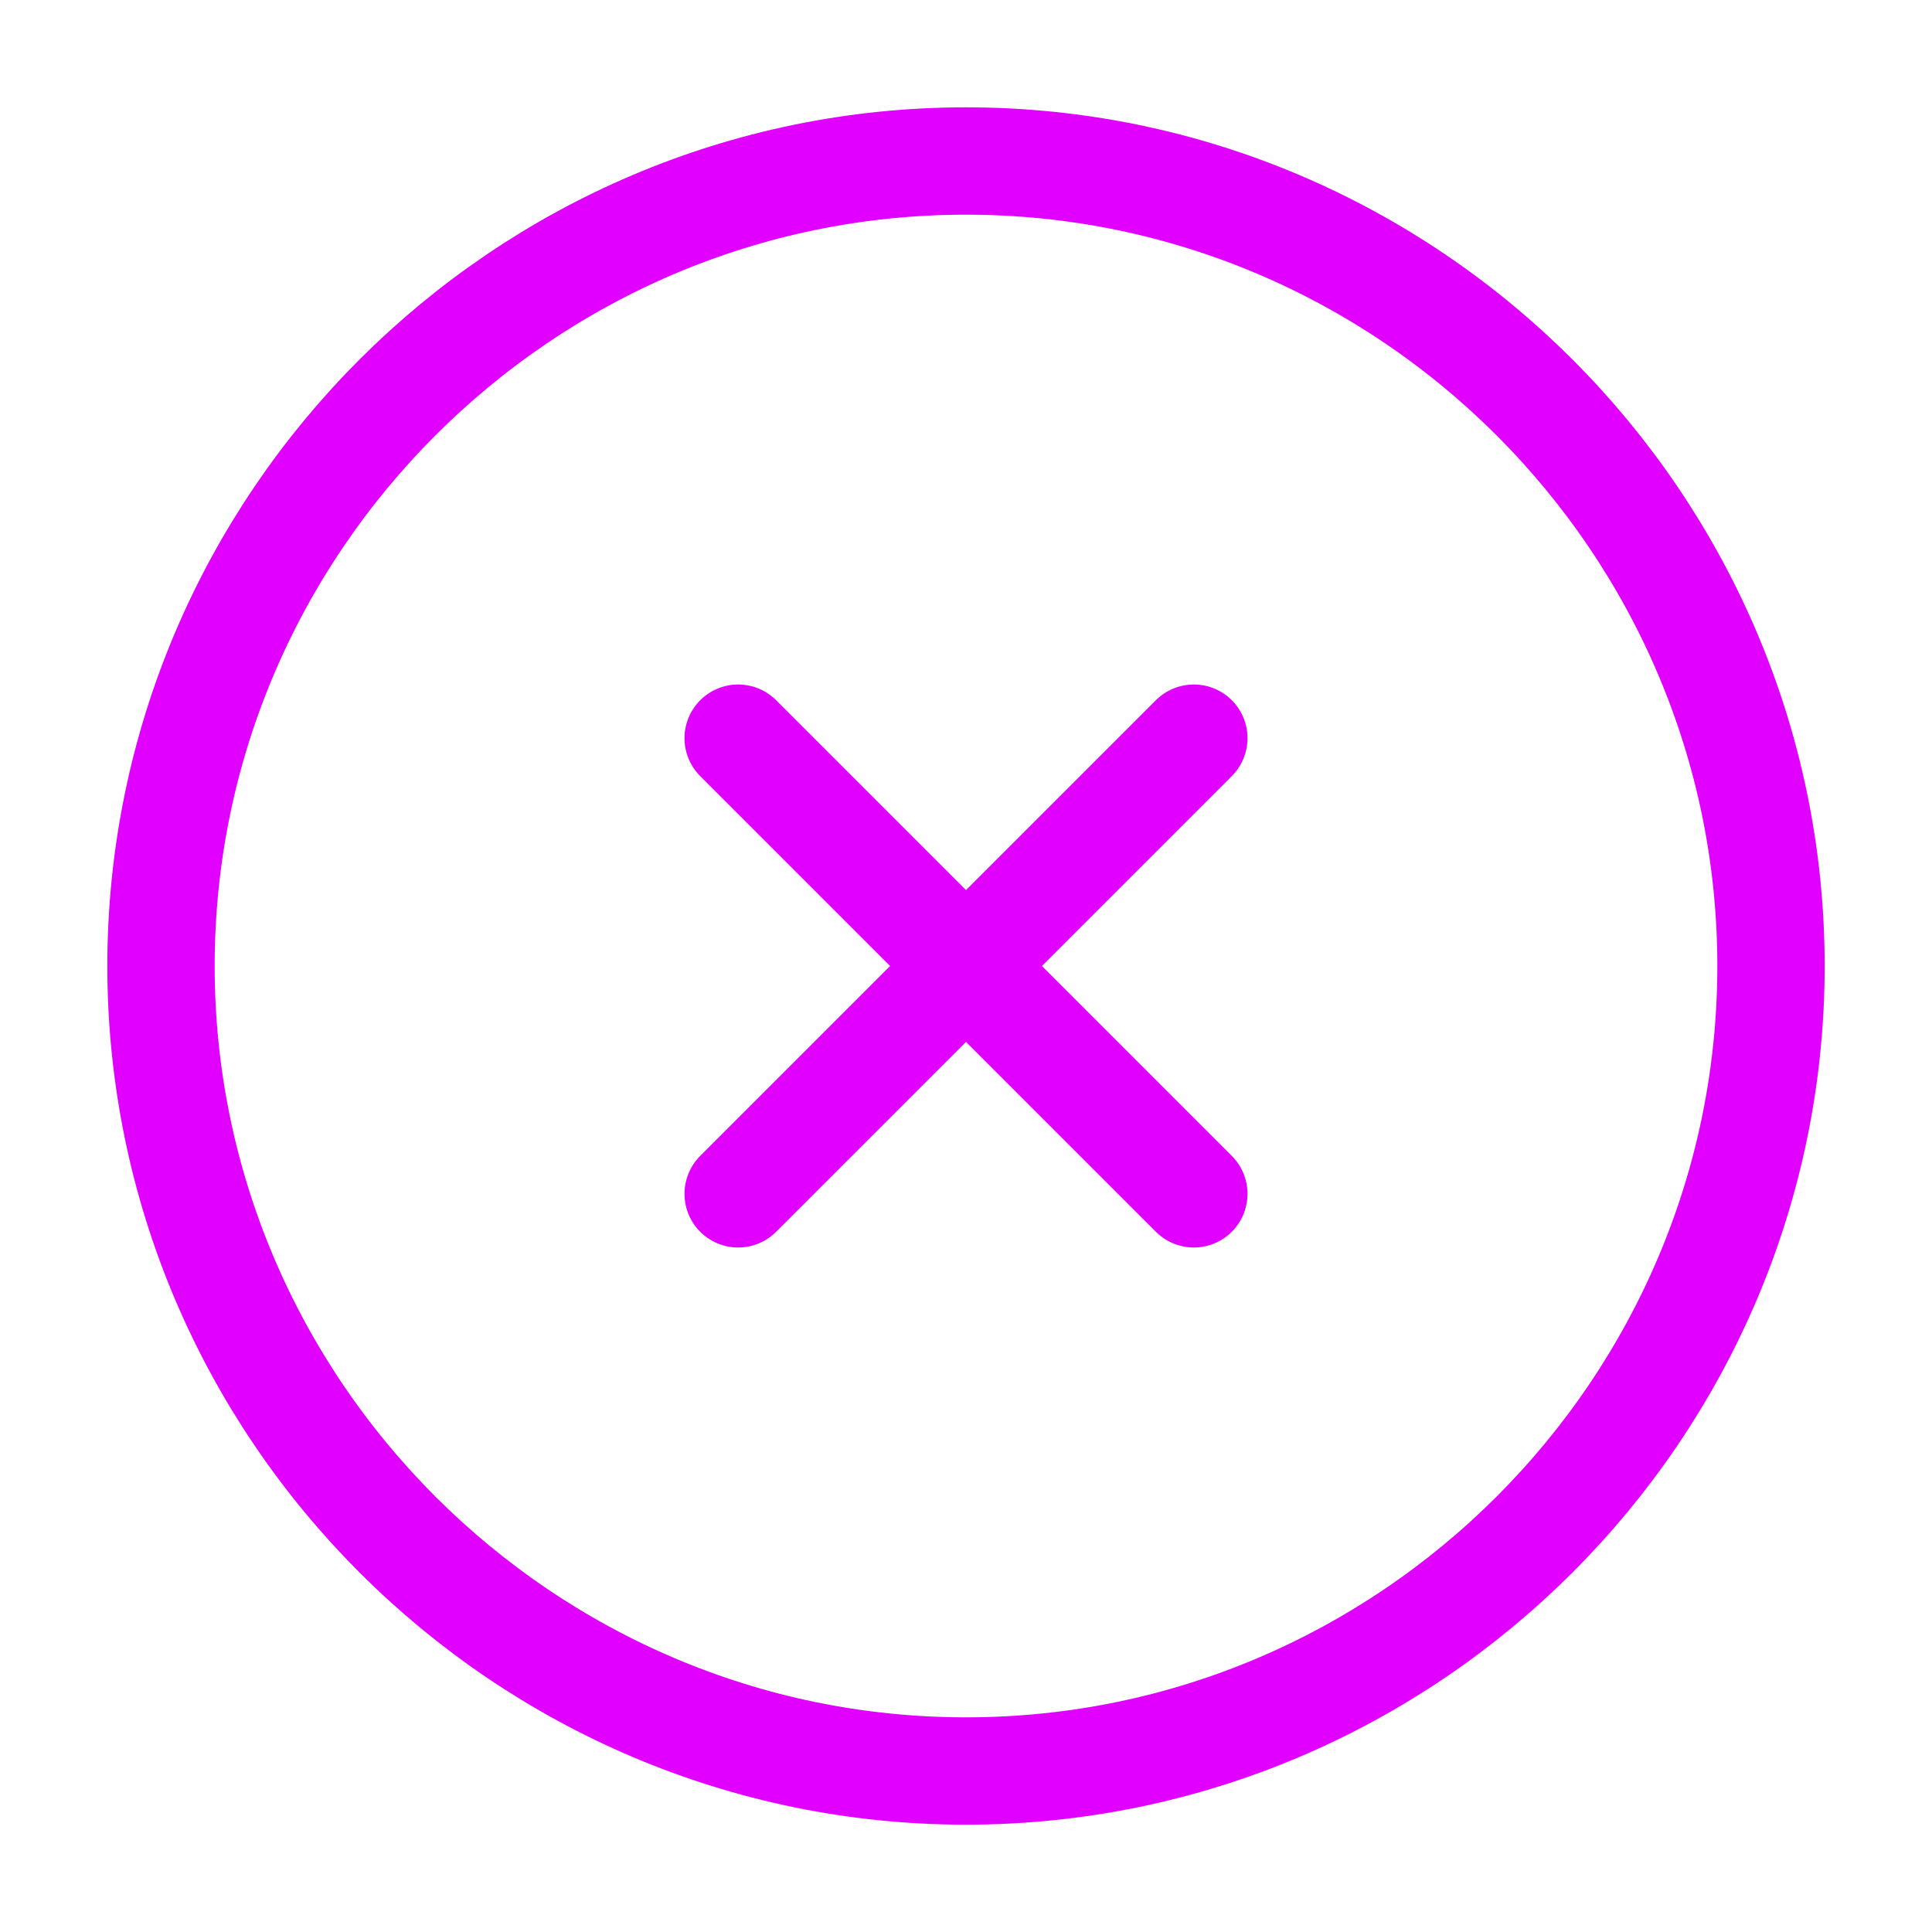
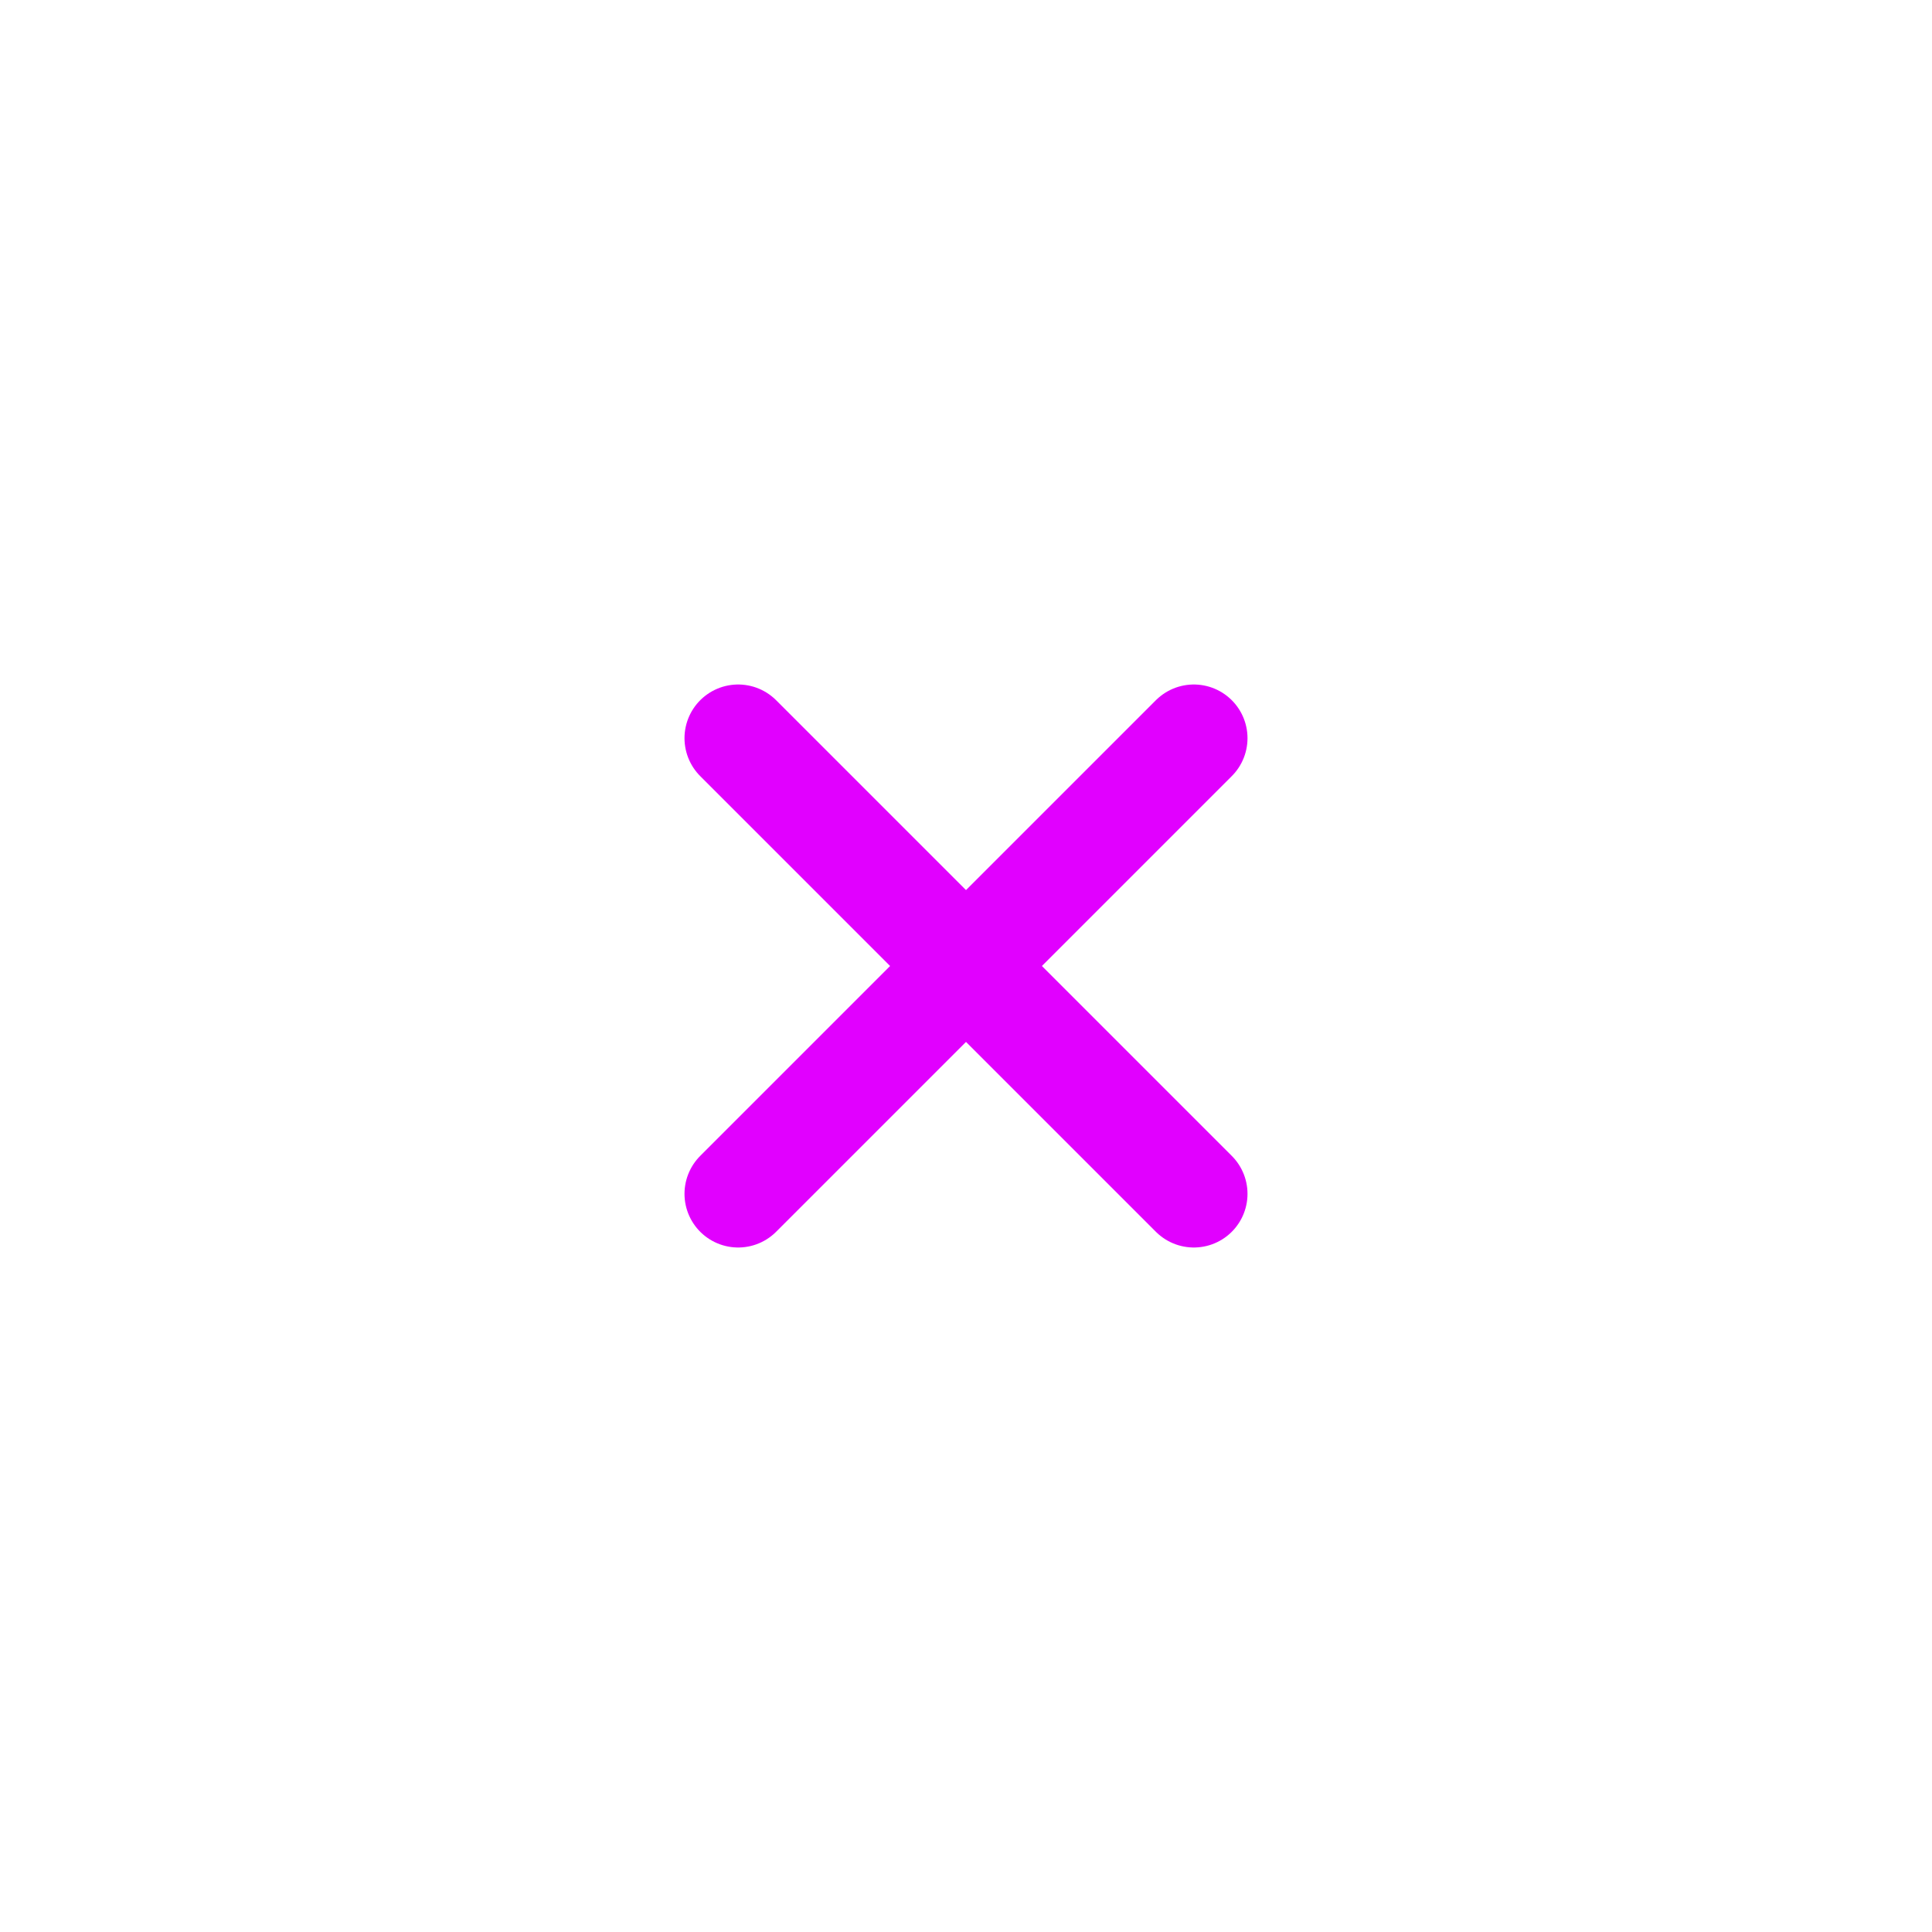
<svg xmlns="http://www.w3.org/2000/svg" width="27" height="27" viewBox="0 0 27 27" fill="none">
-   <path d="M13.5 24.75C19.688 24.75 24.75 19.688 24.75 13.5C24.75 7.312 19.688 2.25 13.5 2.25C7.312 2.25 2.25 7.312 2.25 13.5C2.25 19.688 7.312 24.75 13.5 24.75Z" stroke="#E100FF" stroke-width="1.5" stroke-linecap="round" stroke-linejoin="round" />
  <path d="M10.316 16.684L16.684 10.316" stroke="#E100FF" stroke-width="1.5" stroke-linecap="round" stroke-linejoin="round" />
  <path d="M16.684 16.684L10.316 10.316" stroke="#E100FF" stroke-width="1.5" stroke-linecap="round" stroke-linejoin="round" />
</svg>